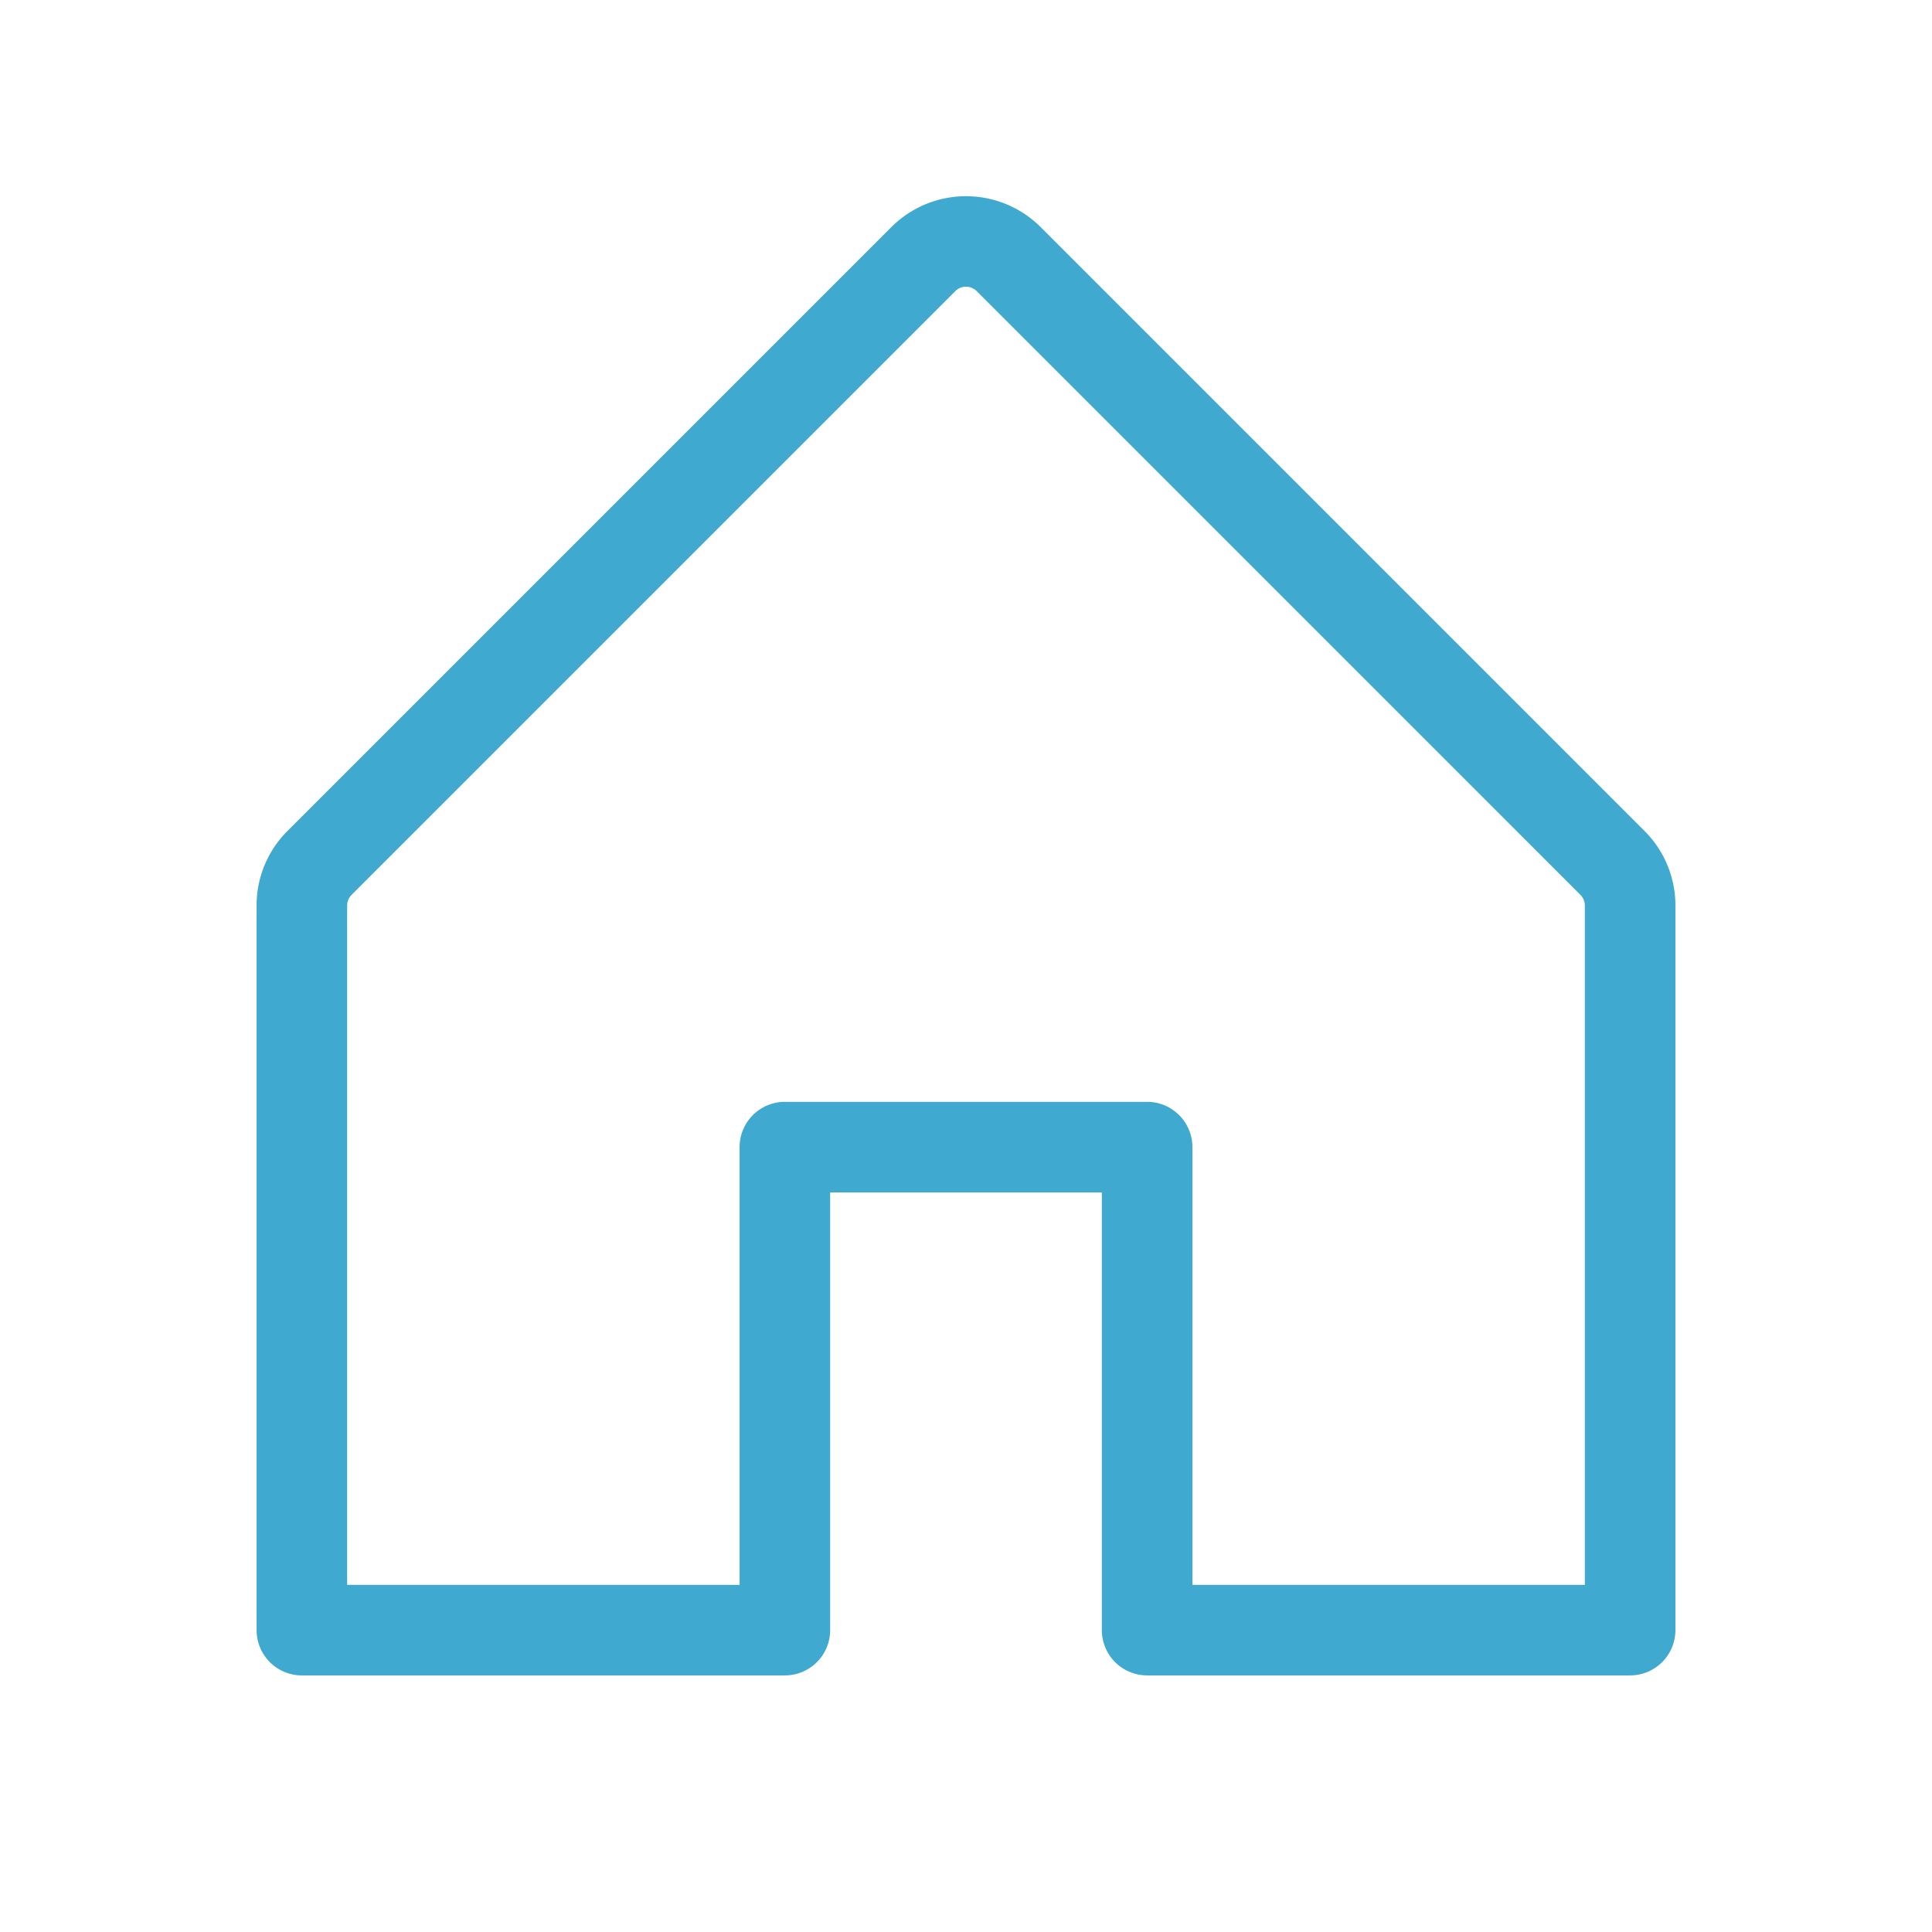
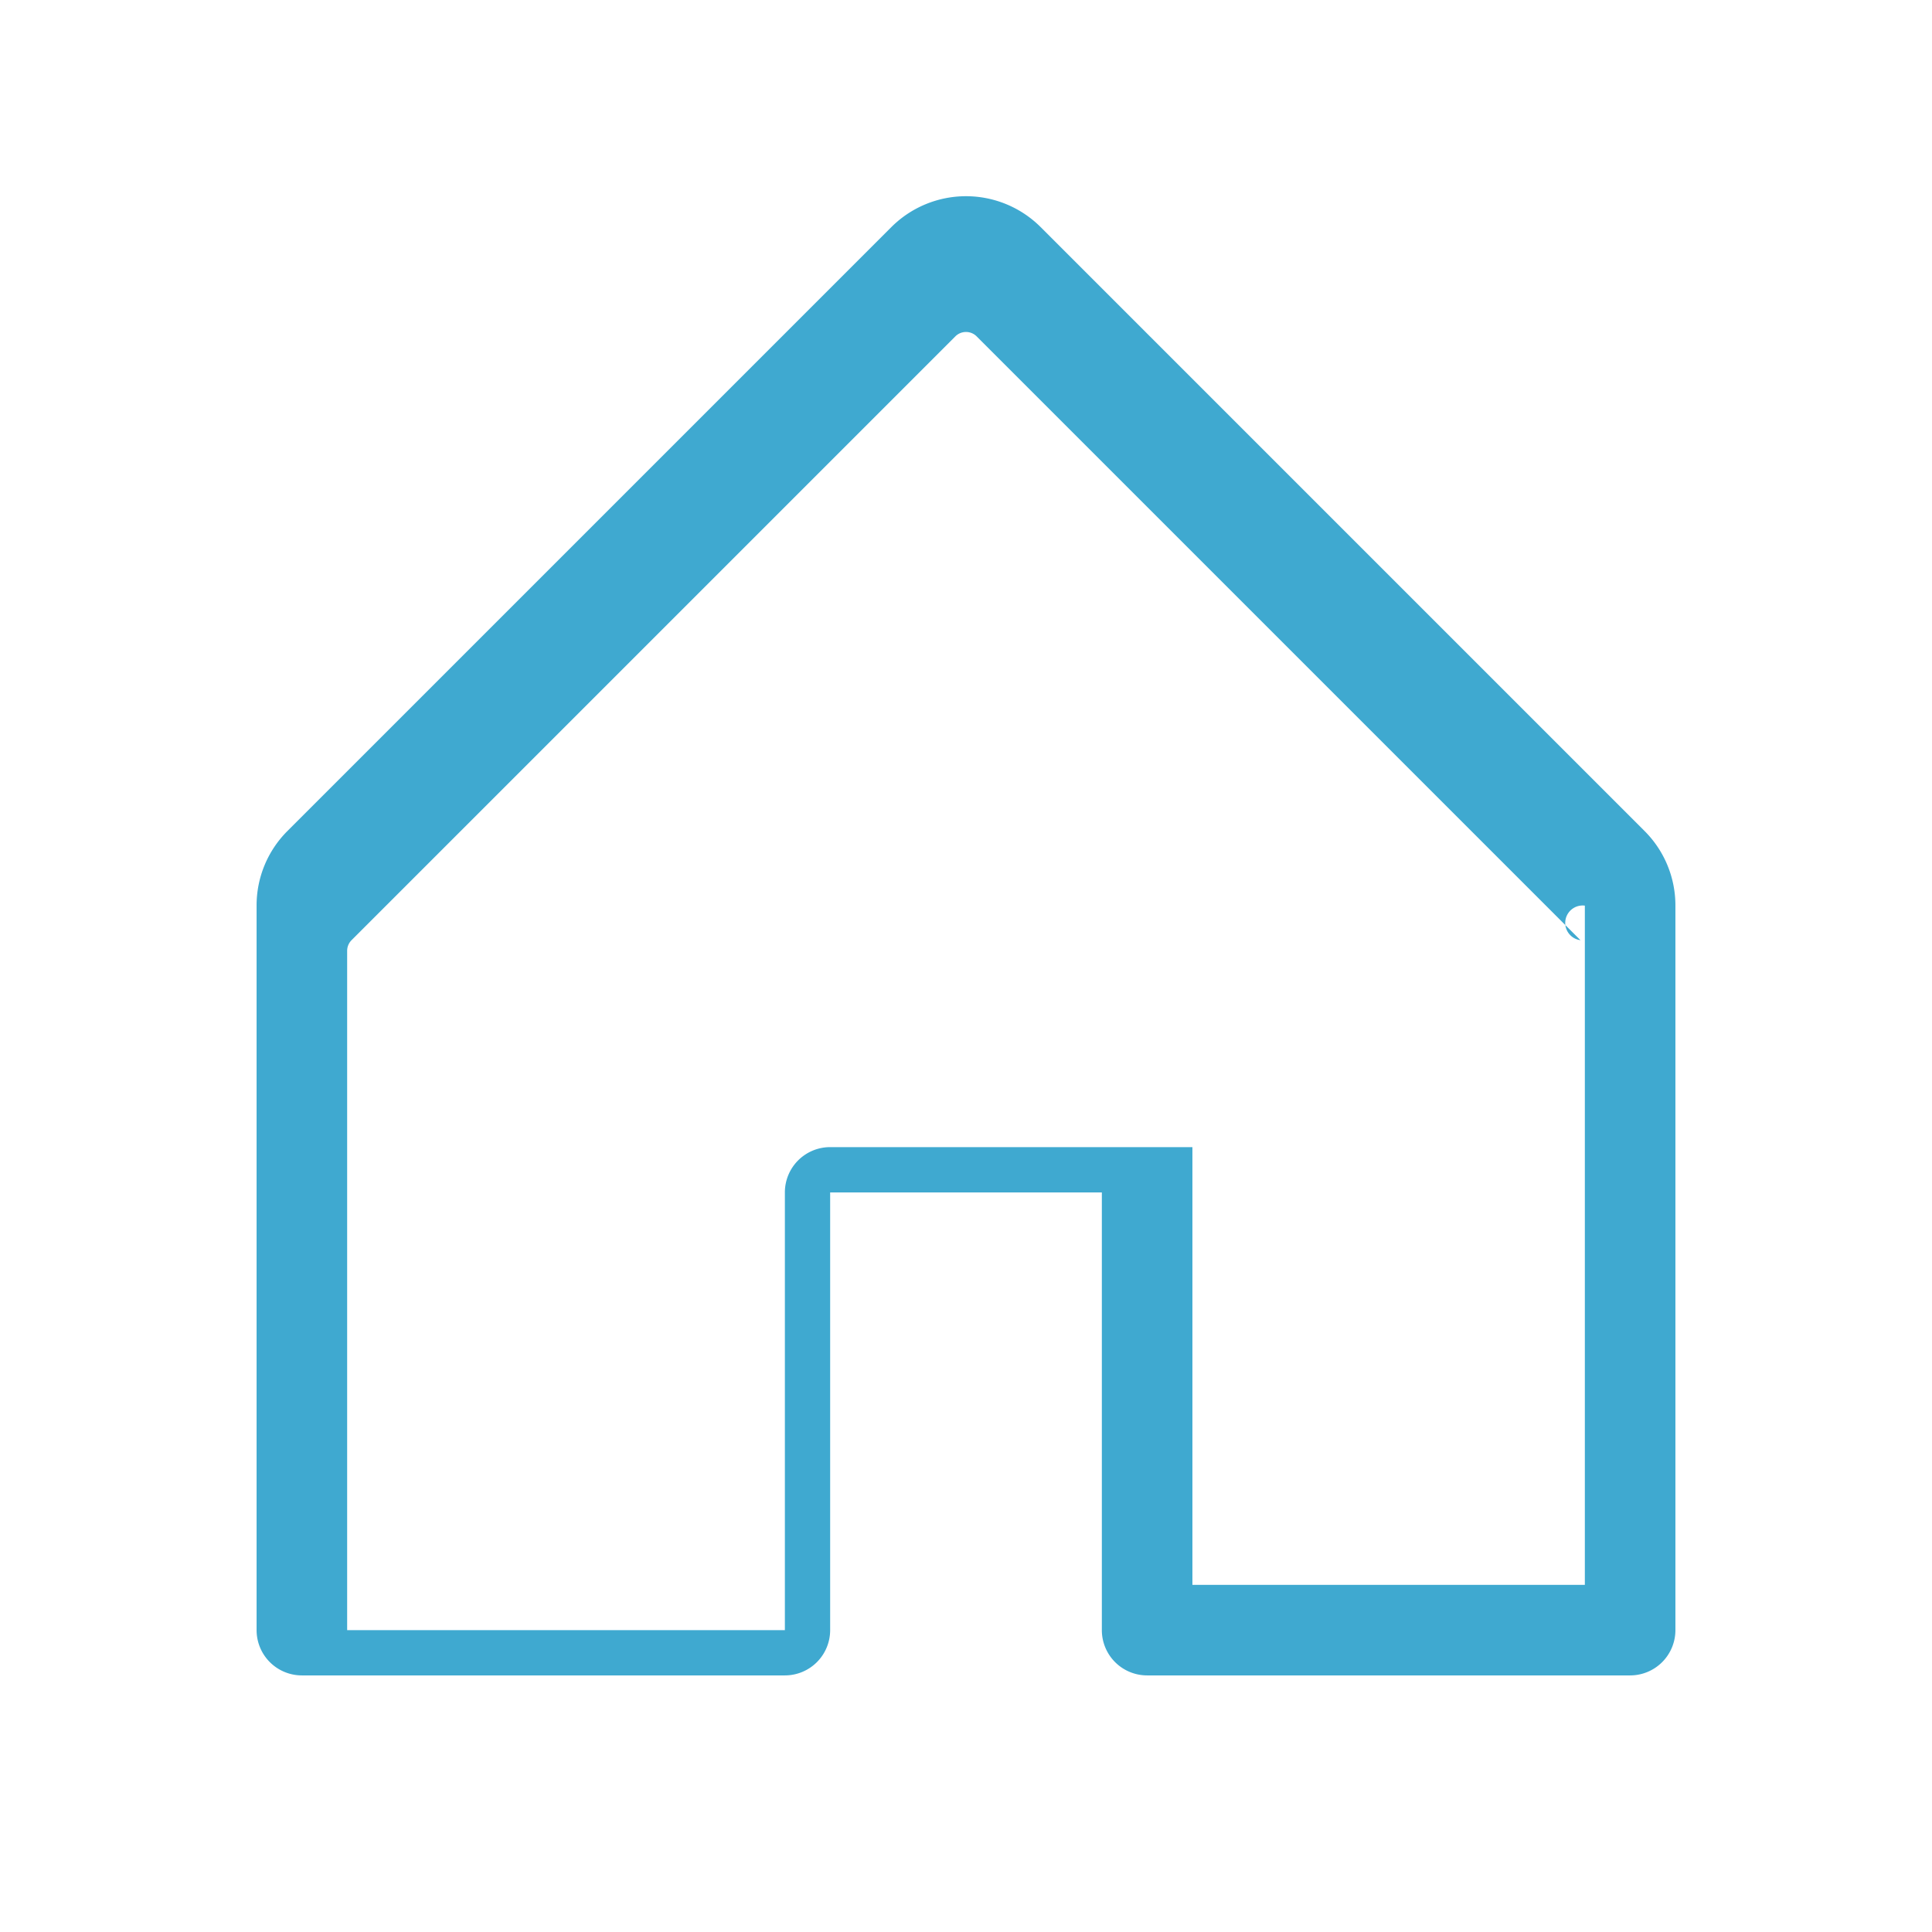
<svg xmlns="http://www.w3.org/2000/svg" width="45px" height="45px" viewBox="0 0 256 256">
-   <path fill="#3fa9d0" d="m217.9 110.1l-80-80a14 14 0 0 0-19.8 0l-80 80A13.92 13.92 0 0 0 34 120v96a6 6 0 0 0 6 6h64a6 6 0 0 0 6-6v-58h36v58a6 6 0 0 0 6 6h64a6 6 0 0 0 6-6v-96a13.92 13.92 0 0 0-4.1-9.9M210 210h-52v-58a6 6 0 0 0-6-6h-48a6 6 0 0 0-6 6v58H46v-90a2 2 0 0 1 .58-1.42l80-80a2 2 0 0 1 2.84 0l80 80A2 2 0 0 1 210 120Z" />
+   <path fill="#3fa9d0" d="m217.9 110.1l-80-80a14 14 0 0 0-19.8 0l-80 80A13.92 13.92 0 0 0 34 120v96a6 6 0 0 0 6 6h64a6 6 0 0 0 6-6v-58h36v58a6 6 0 0 0 6 6h64a6 6 0 0 0 6-6v-96a13.92 13.92 0 0 0-4.1-9.9M210 210h-52v-58h-48a6 6 0 0 0-6 6v58H46v-90a2 2 0 0 1 .58-1.42l80-80a2 2 0 0 1 2.84 0l80 80A2 2 0 0 1 210 120Z" />
</svg>